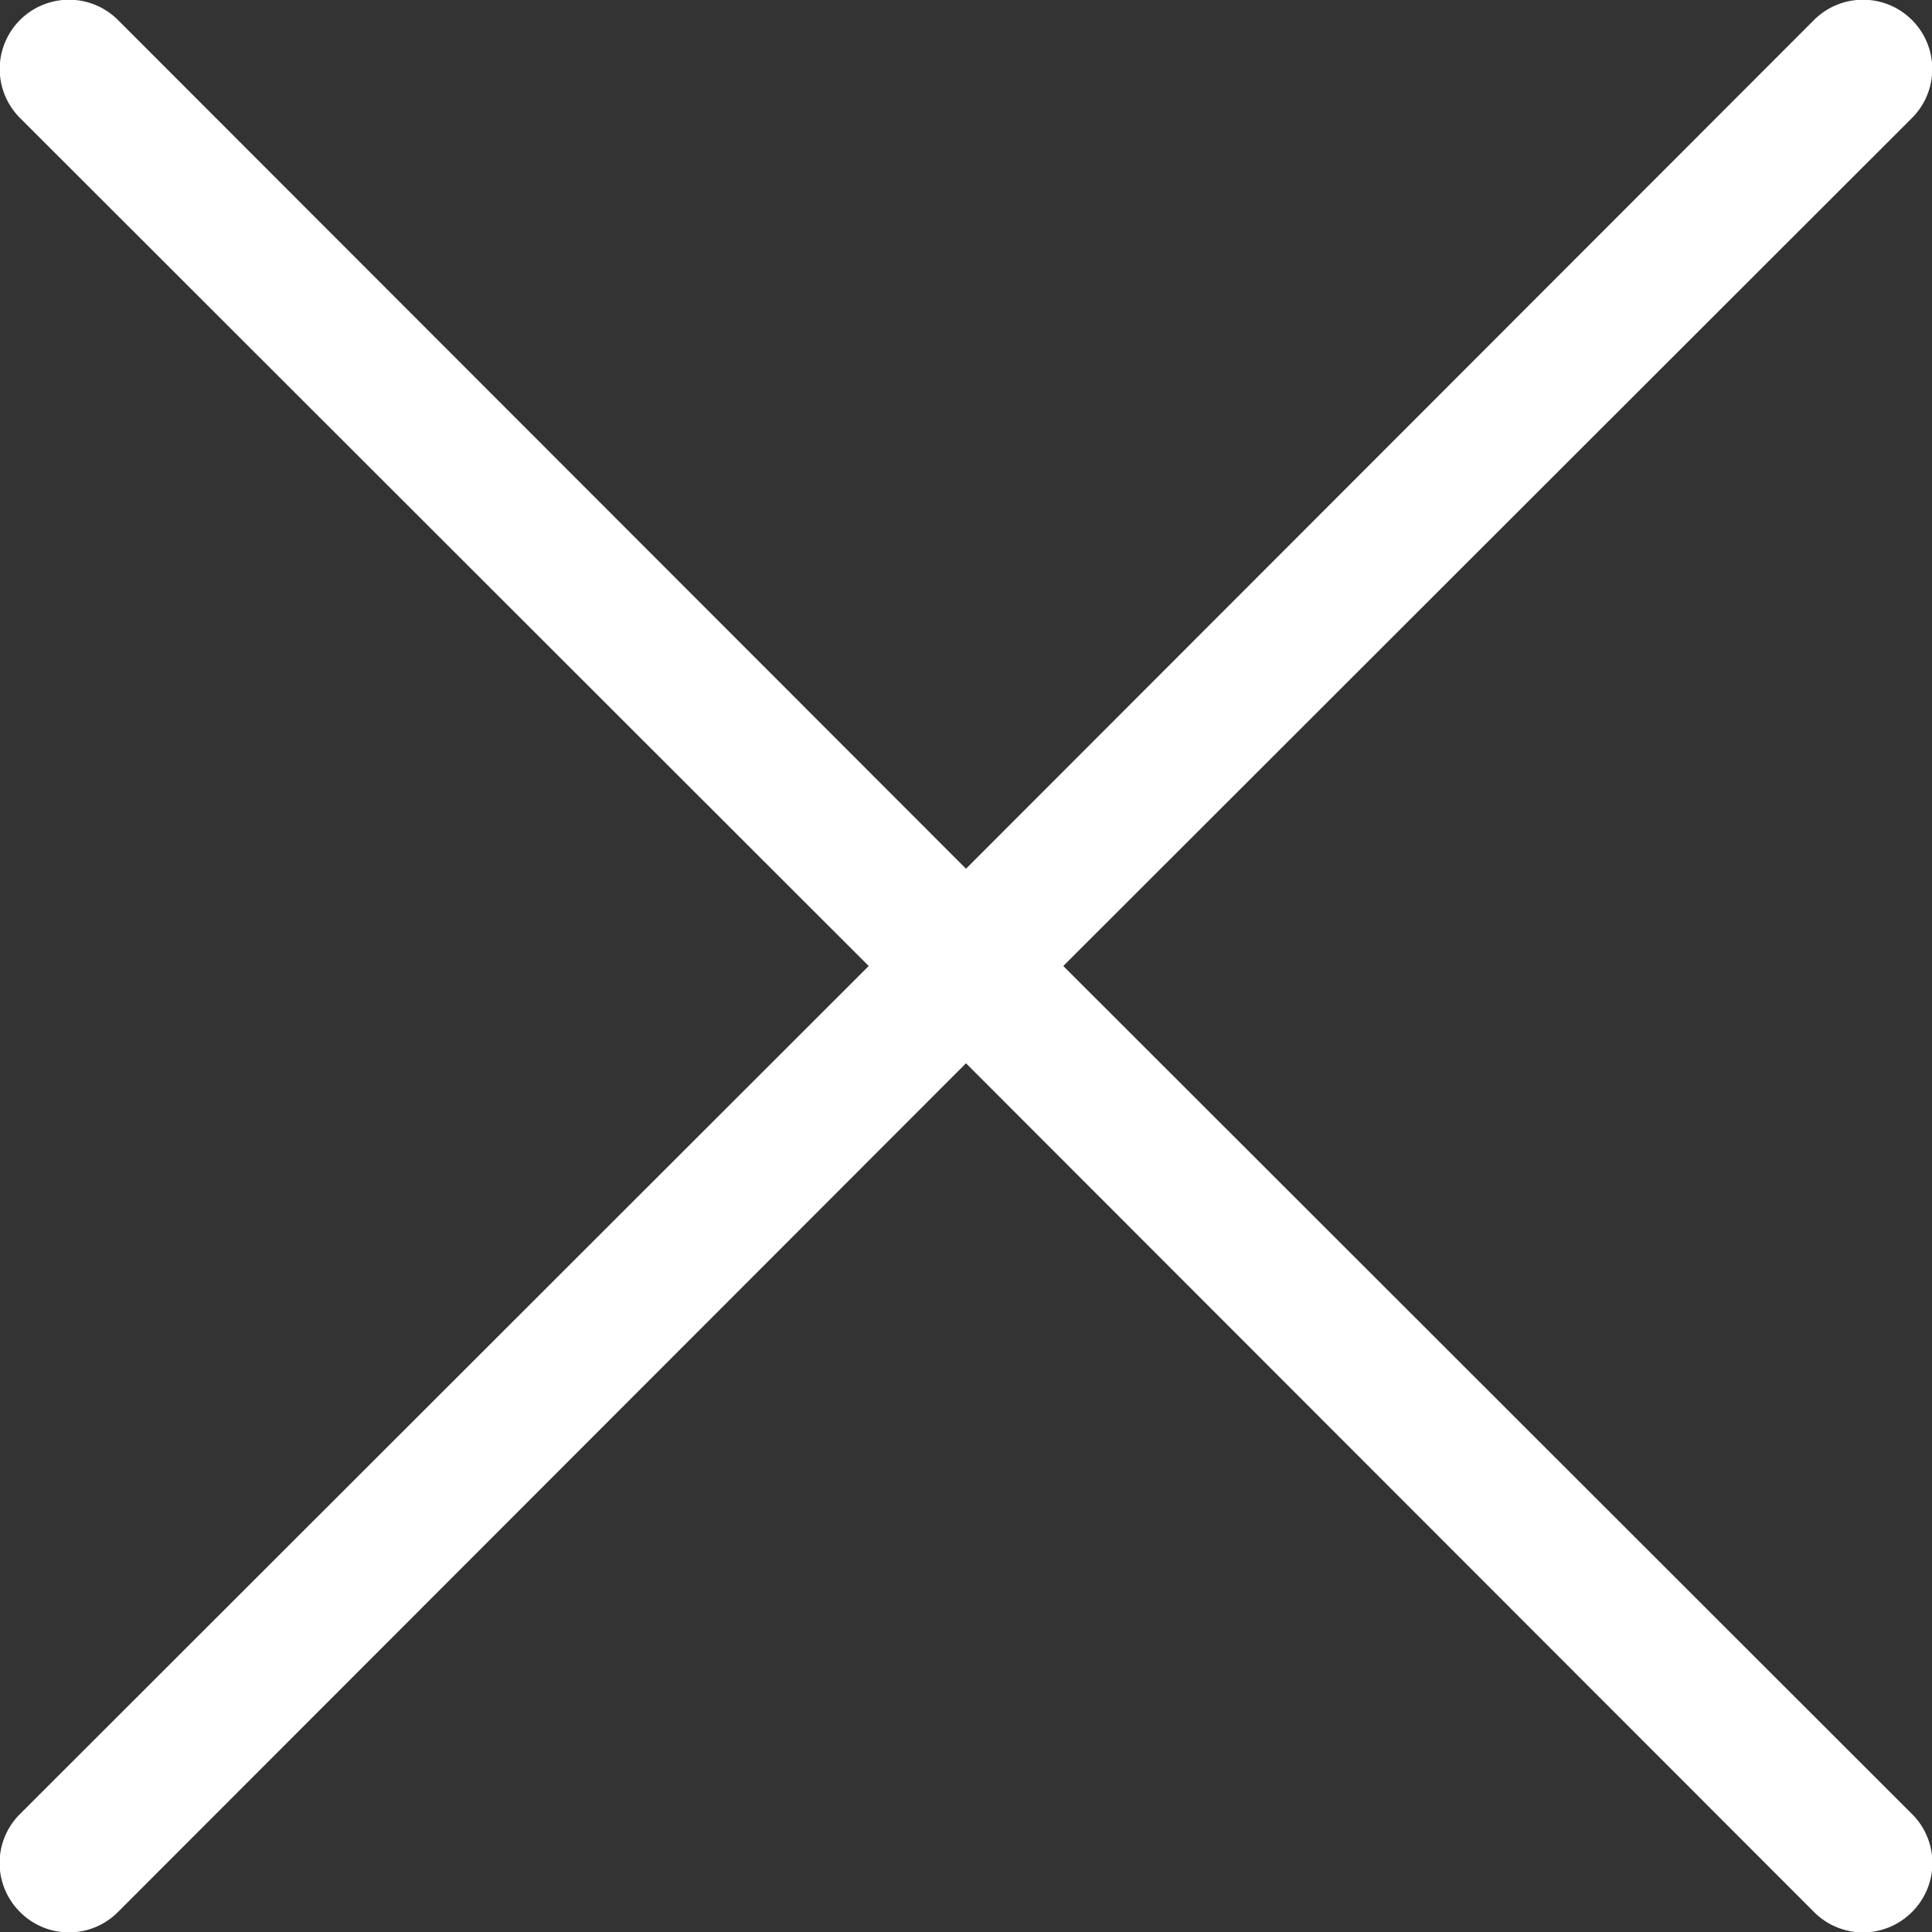
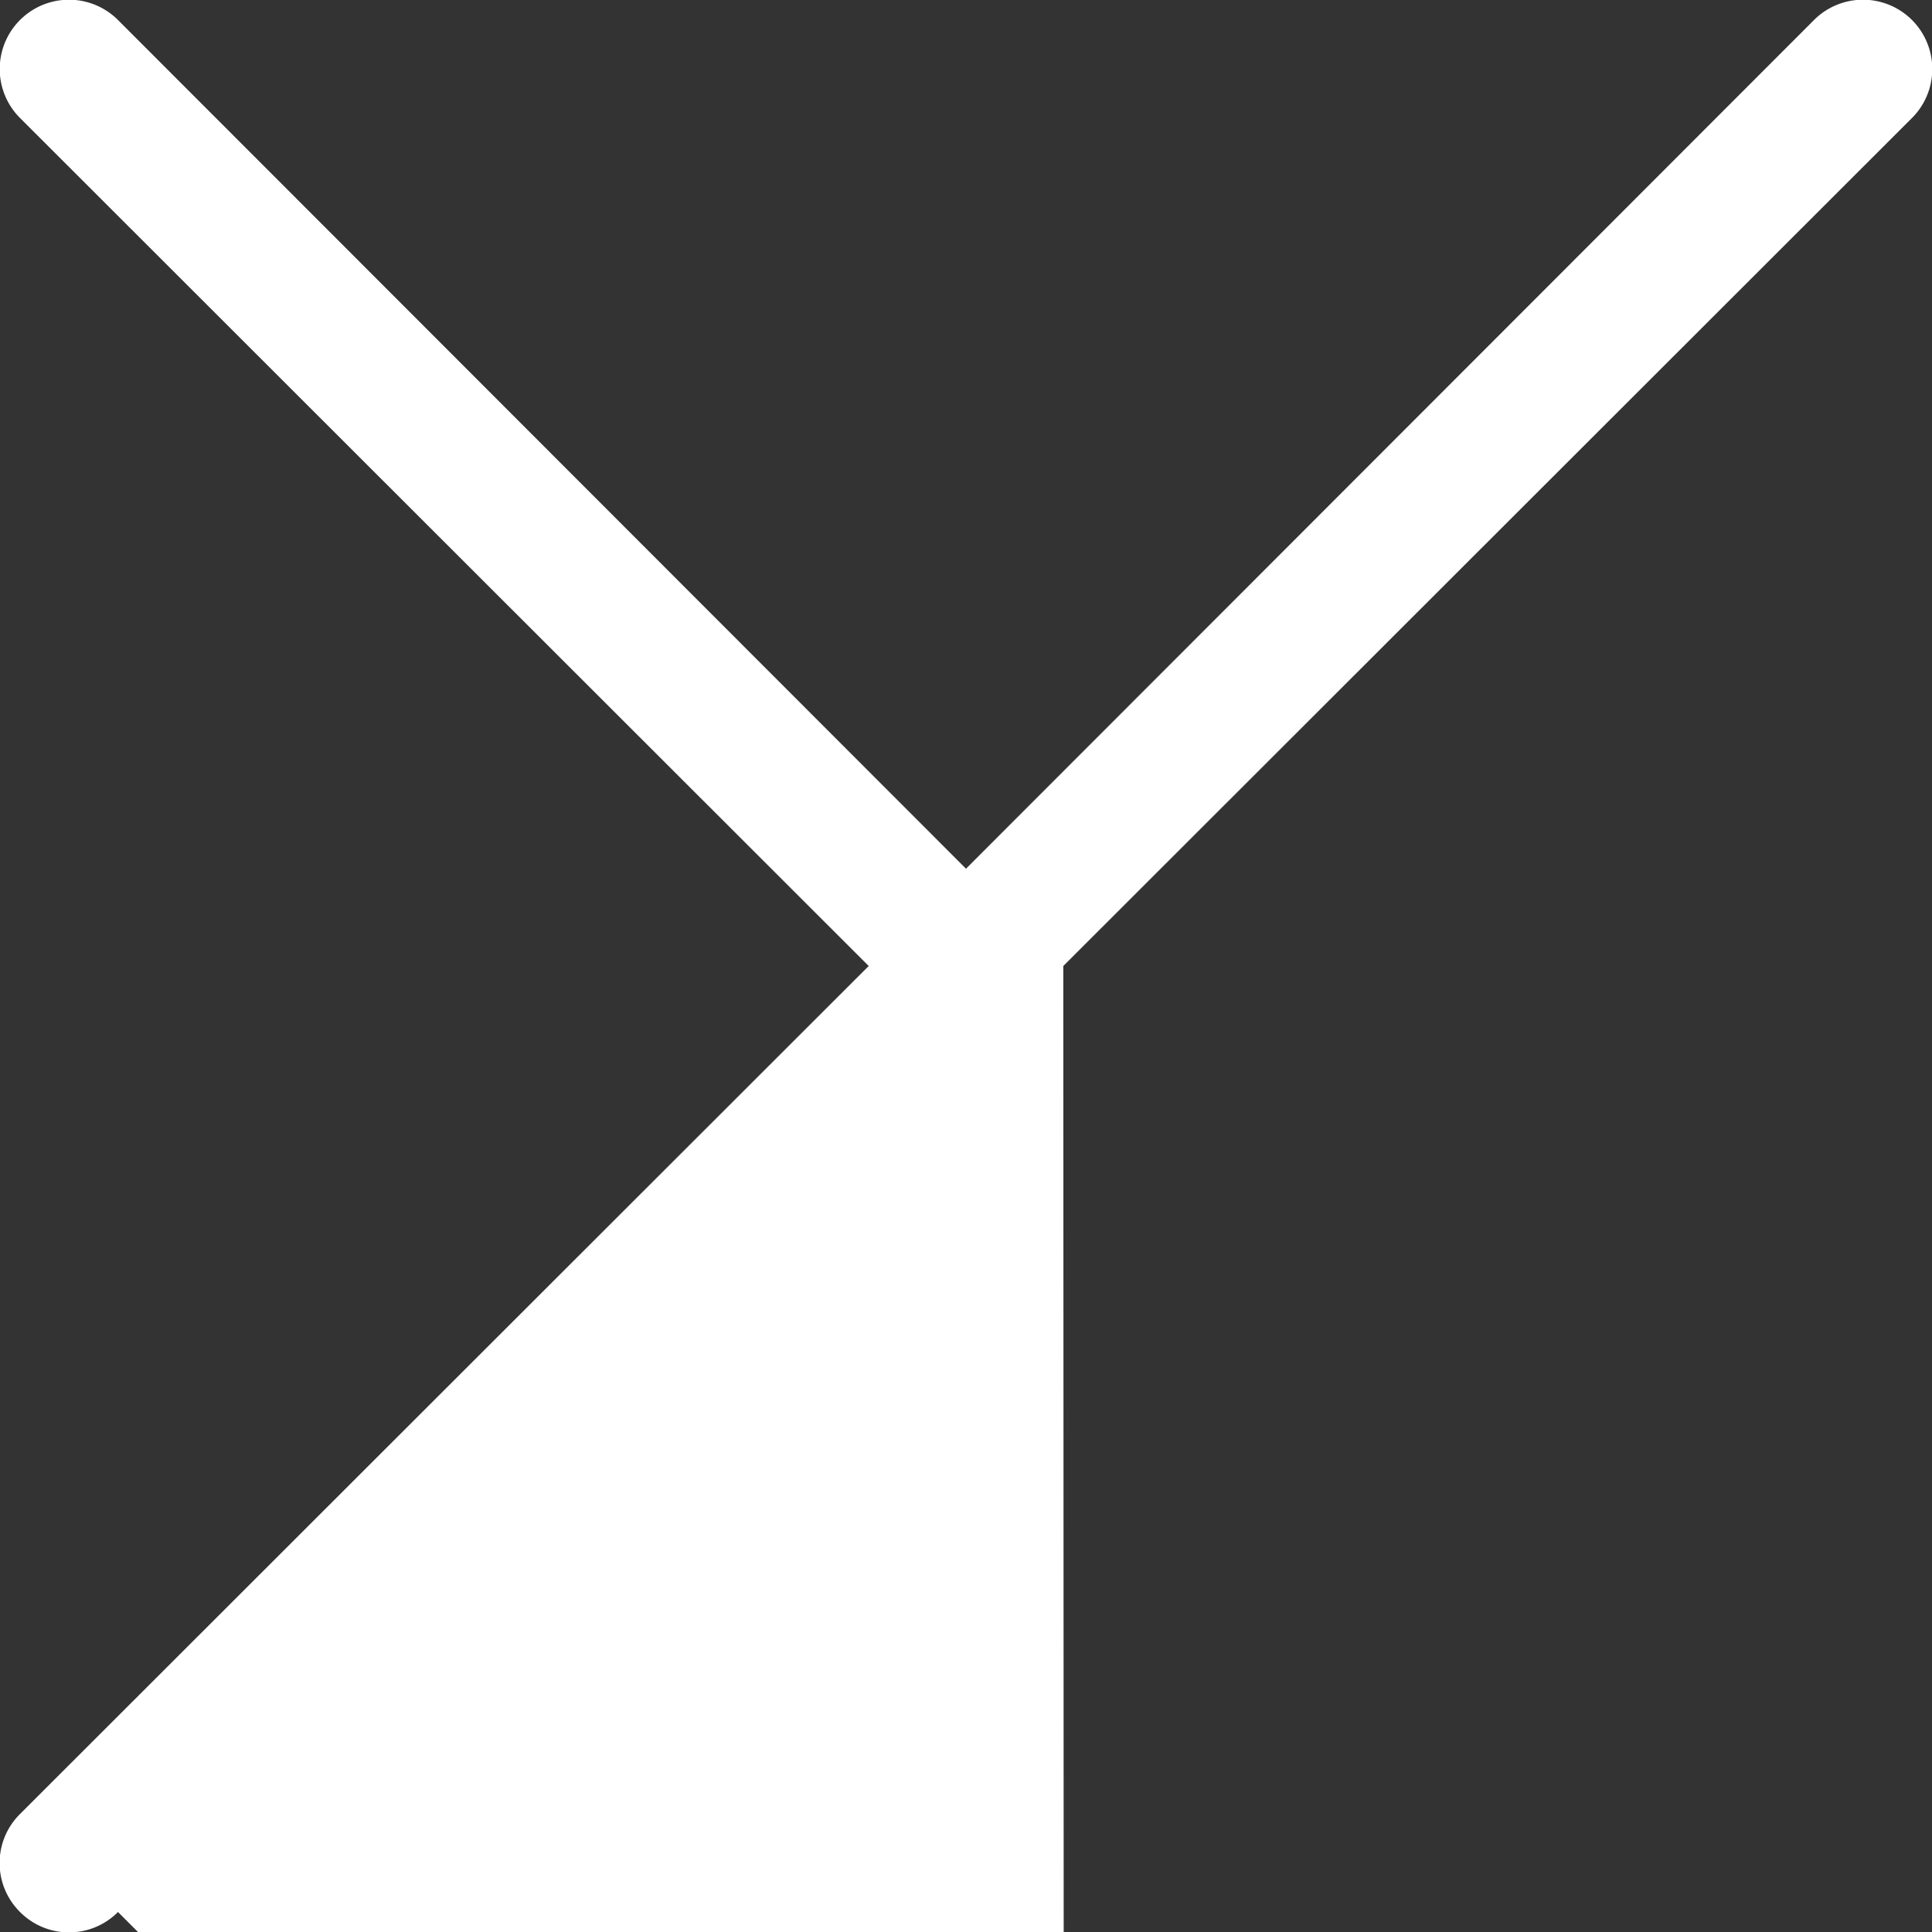
<svg xmlns="http://www.w3.org/2000/svg" id="Layer_1" data-name="Layer 1" viewBox="0 0 28 28">
  <rect x="0" y="0" width="28" height="28" fill="#333333" stroke="none" />
  <defs>
    <style>.cls-1{fill:#fff;}</style>
  </defs>
-   <path class="cls-1" d="M15.91,14.5,28.21,2.21A1,1,0,1,0,26.79.79L14.5,13.09,2.21.79A1,1,0,0,0,.79,2.21L13.09,14.5.79,26.79a1,1,0,0,0,0,1.42,1,1,0,0,0,1.42,0L14.5,15.91l12.29,12.3a1,1,0,0,0,1.42,0,1,1,0,0,0,0-1.42Z" transform="translate(-0.5 -0.5)" />
+   <path class="cls-1" d="M15.91,14.5,28.21,2.21A1,1,0,1,0,26.79.79L14.5,13.09,2.21.79A1,1,0,0,0,.79,2.21L13.09,14.5.79,26.79a1,1,0,0,0,0,1.42,1,1,0,0,0,1.42,0l12.29,12.3a1,1,0,0,0,1.42,0,1,1,0,0,0,0-1.42Z" transform="translate(-0.5 -0.5)" />
</svg>